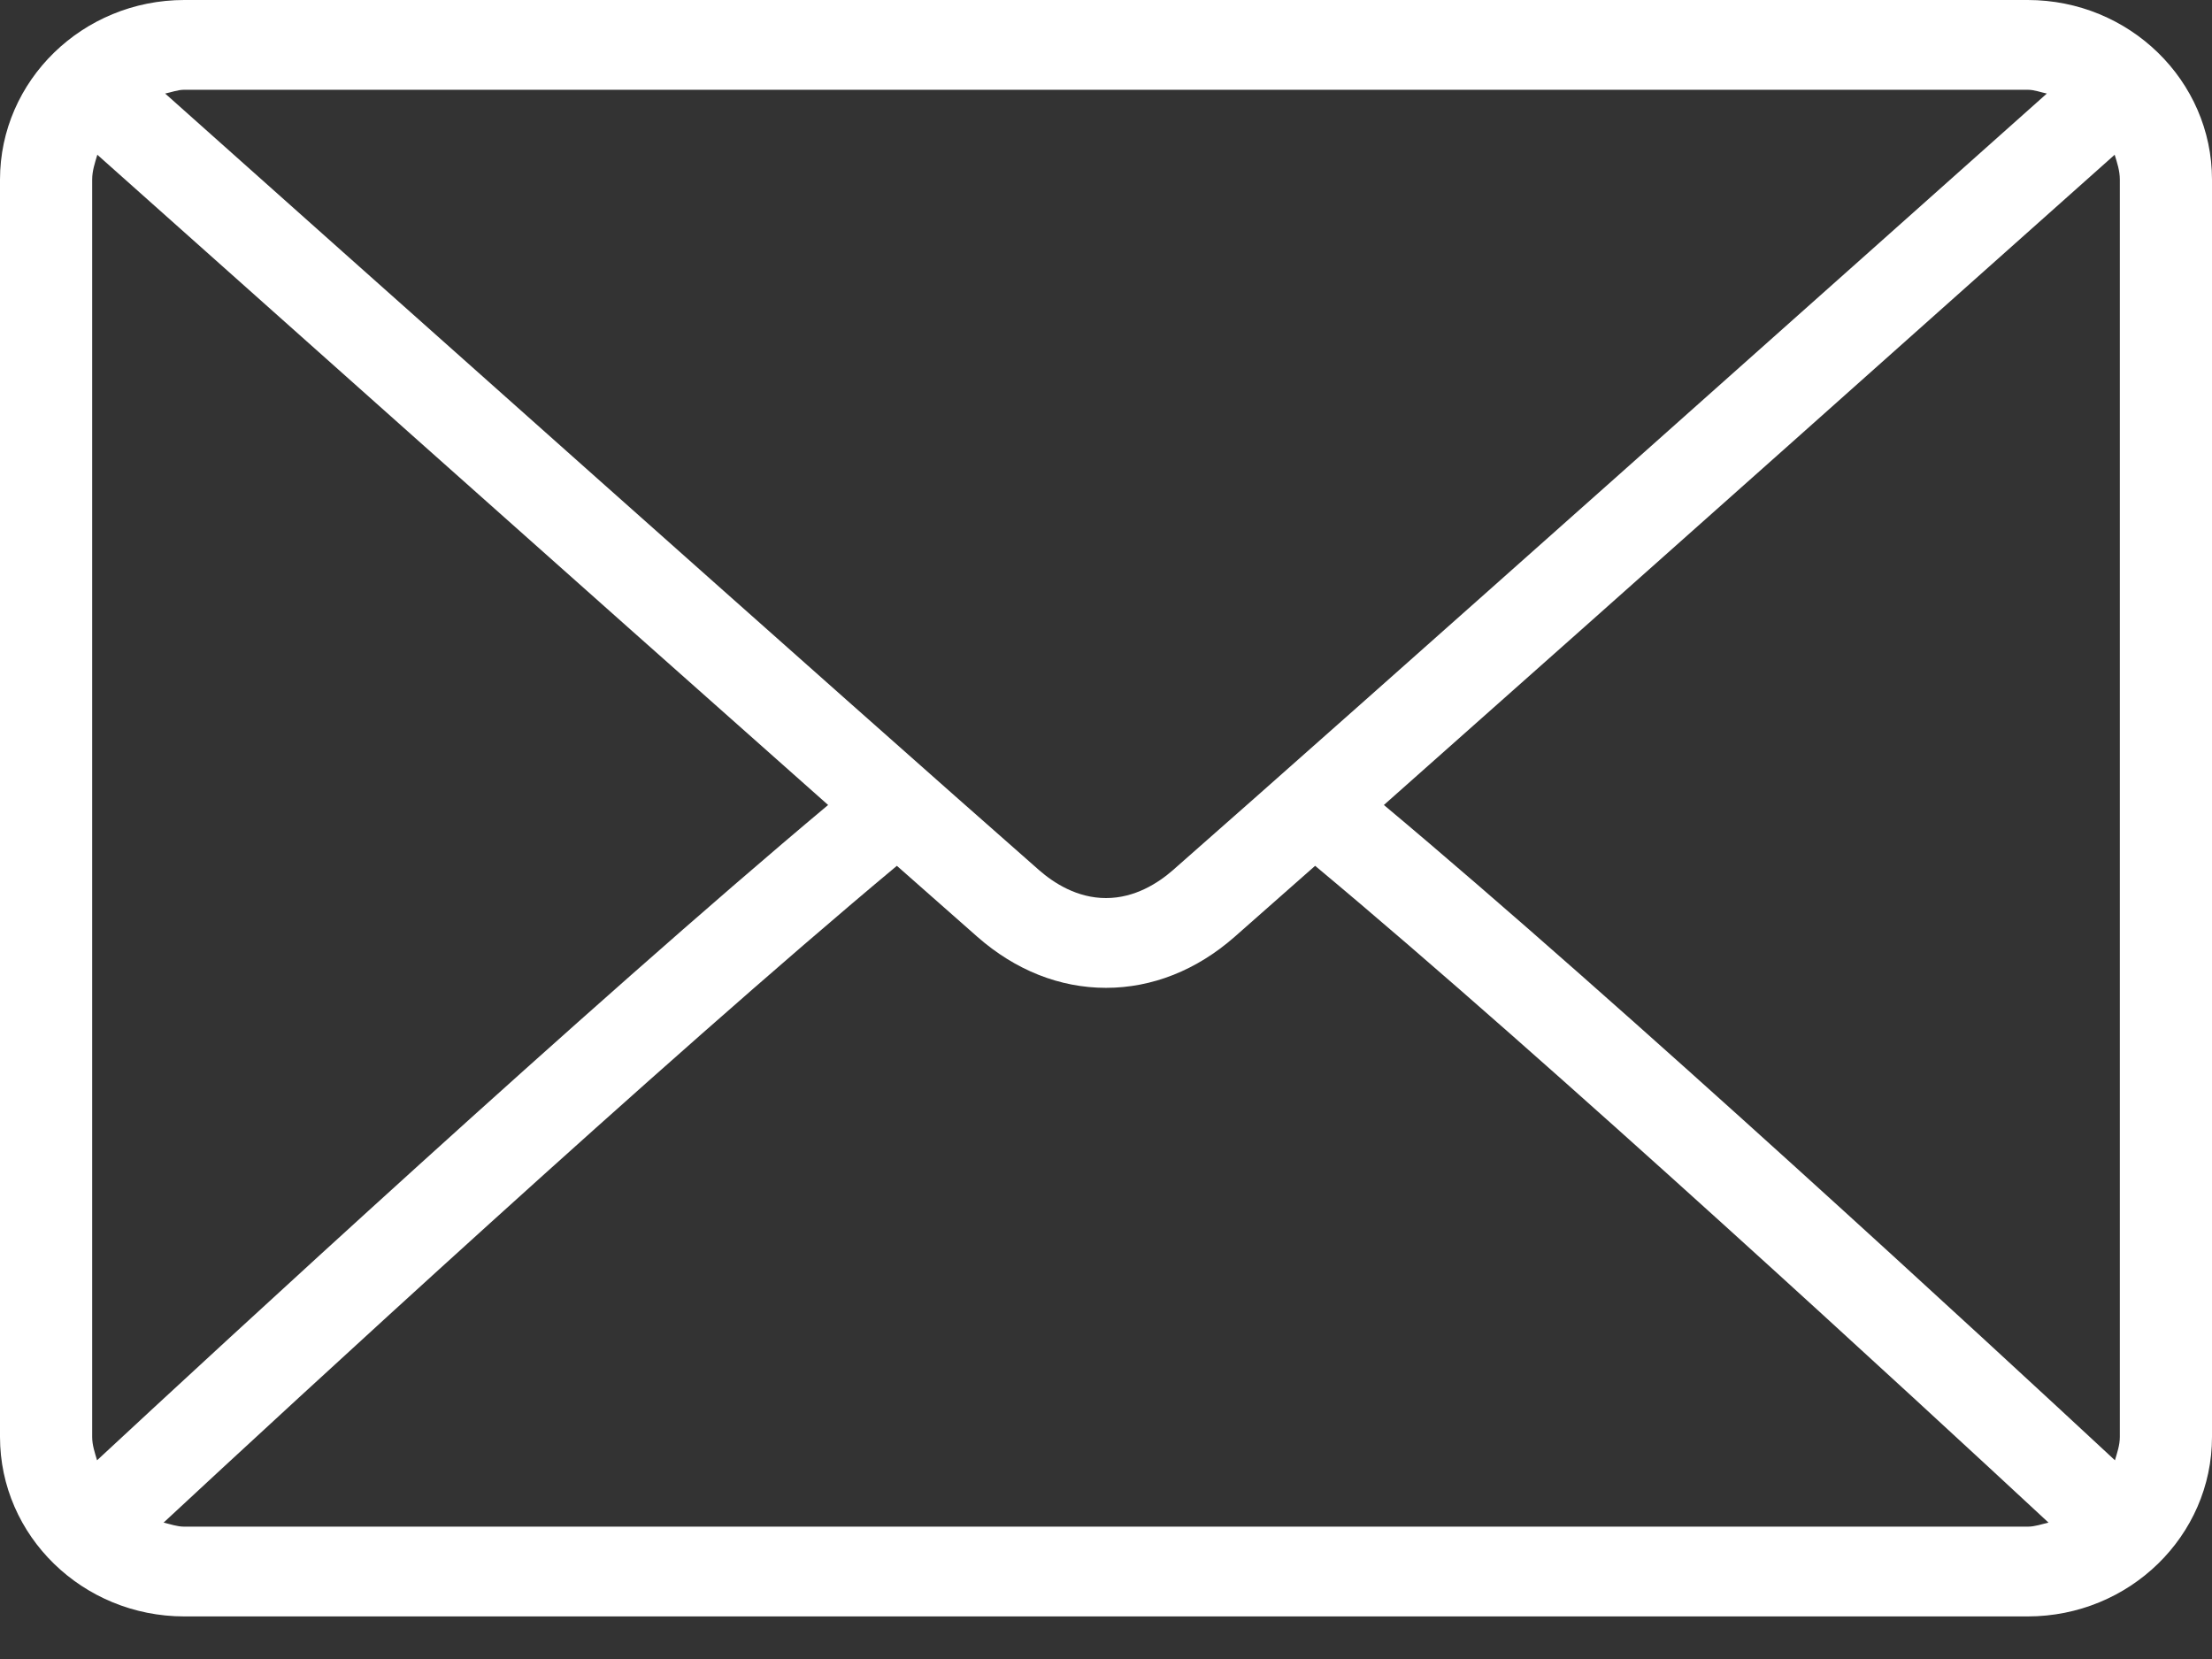
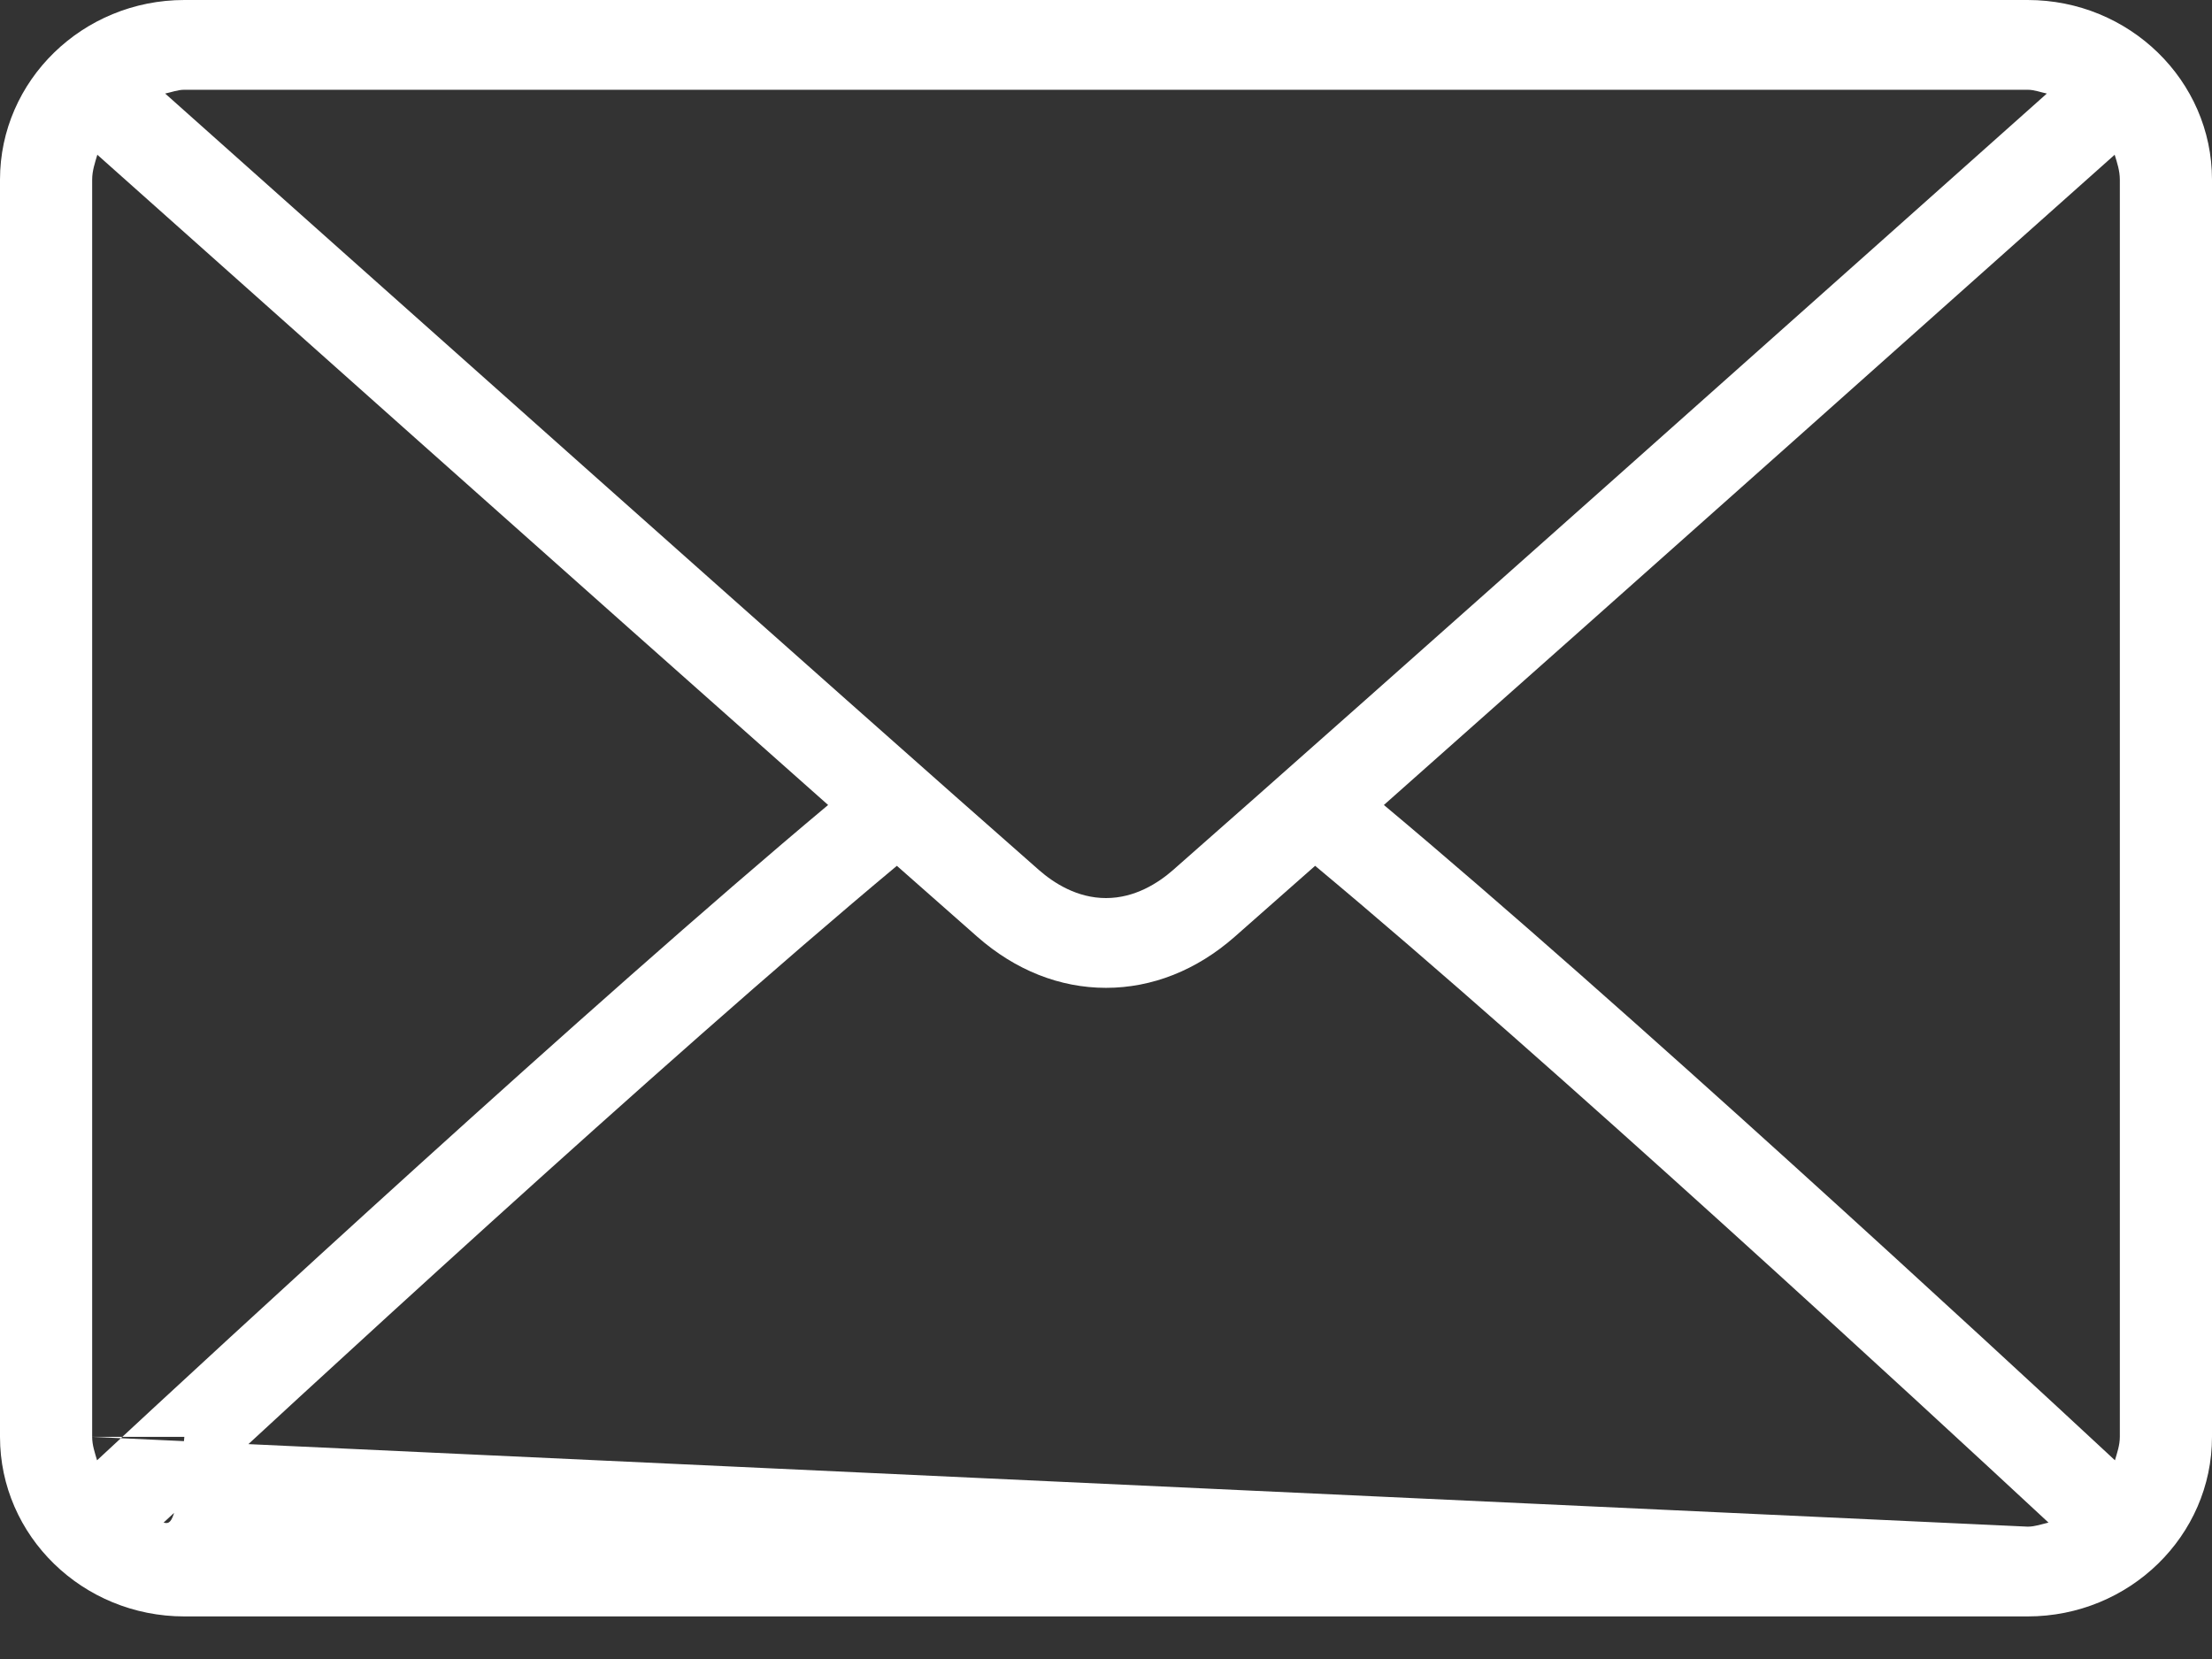
<svg xmlns="http://www.w3.org/2000/svg" width="24" height="18" viewBox="0 0 24 18" fill="none">
  <rect x="0" y="0" width="24" height="18" fill="#333333" stroke="none" />
-   <path d="M22 0H2C0.897 0 0 0.874 0 1.949V15.59C0 16.665 0.897 17.538 2 17.538H22C23.103 17.538 24 16.665 24 15.59V1.949C24 0.874 23.103 0 22 0ZM2 0.974H22C22.074 0.974 22.139 1.001 22.208 1.015C20.476 2.559 14.735 7.677 12.726 9.441C12.568 9.579 12.315 9.744 12 9.744C11.685 9.744 11.432 9.579 11.274 9.441C9.265 7.677 3.523 2.559 1.792 1.015C1.861 1.001 1.926 0.974 2 0.974ZM1 15.59V1.949C1 1.853 1.03 1.767 1.056 1.679C2.381 2.861 6.387 6.432 8.985 8.734C6.396 10.901 2.389 14.603 1.053 15.844C1.029 15.761 1 15.68 1 15.59ZM22 16.564H2C1.92 16.564 1.849 16.537 1.775 16.52C3.155 15.238 7.188 11.514 9.731 9.394C10.063 9.687 10.366 9.955 10.604 10.164C11.017 10.527 11.499 10.718 12 10.718C12.501 10.718 12.983 10.527 13.395 10.165C13.634 9.955 13.937 9.687 14.269 9.394C16.813 11.514 20.845 15.237 22.226 16.52C22.151 16.537 22.08 16.564 22 16.564ZM23 15.59C23 15.68 22.971 15.761 22.947 15.844C21.611 14.602 17.604 10.901 15.015 8.734C17.613 6.432 21.618 2.862 22.944 1.679C22.971 1.767 23 1.853 23 1.949V15.59V15.59Z" fill="white" />
+   <path d="M22 0H2C0.897 0 0 0.874 0 1.949V15.59C0 16.665 0.897 17.538 2 17.538H22C23.103 17.538 24 16.665 24 15.59V1.949C24 0.874 23.103 0 22 0ZM2 0.974H22C22.074 0.974 22.139 1.001 22.208 1.015C20.476 2.559 14.735 7.677 12.726 9.441C12.568 9.579 12.315 9.744 12 9.744C11.685 9.744 11.432 9.579 11.274 9.441C9.265 7.677 3.523 2.559 1.792 1.015C1.861 1.001 1.926 0.974 2 0.974ZM1 15.59V1.949C1 1.853 1.03 1.767 1.056 1.679C2.381 2.861 6.387 6.432 8.985 8.734C6.396 10.901 2.389 14.603 1.053 15.844C1.029 15.761 1 15.68 1 15.59ZH2C1.92 16.564 1.849 16.537 1.775 16.52C3.155 15.238 7.188 11.514 9.731 9.394C10.063 9.687 10.366 9.955 10.604 10.164C11.017 10.527 11.499 10.718 12 10.718C12.501 10.718 12.983 10.527 13.395 10.165C13.634 9.955 13.937 9.687 14.269 9.394C16.813 11.514 20.845 15.237 22.226 16.52C22.151 16.537 22.08 16.564 22 16.564ZM23 15.59C23 15.68 22.971 15.761 22.947 15.844C21.611 14.602 17.604 10.901 15.015 8.734C17.613 6.432 21.618 2.862 22.944 1.679C22.971 1.767 23 1.853 23 1.949V15.59V15.59Z" fill="white" />
</svg>